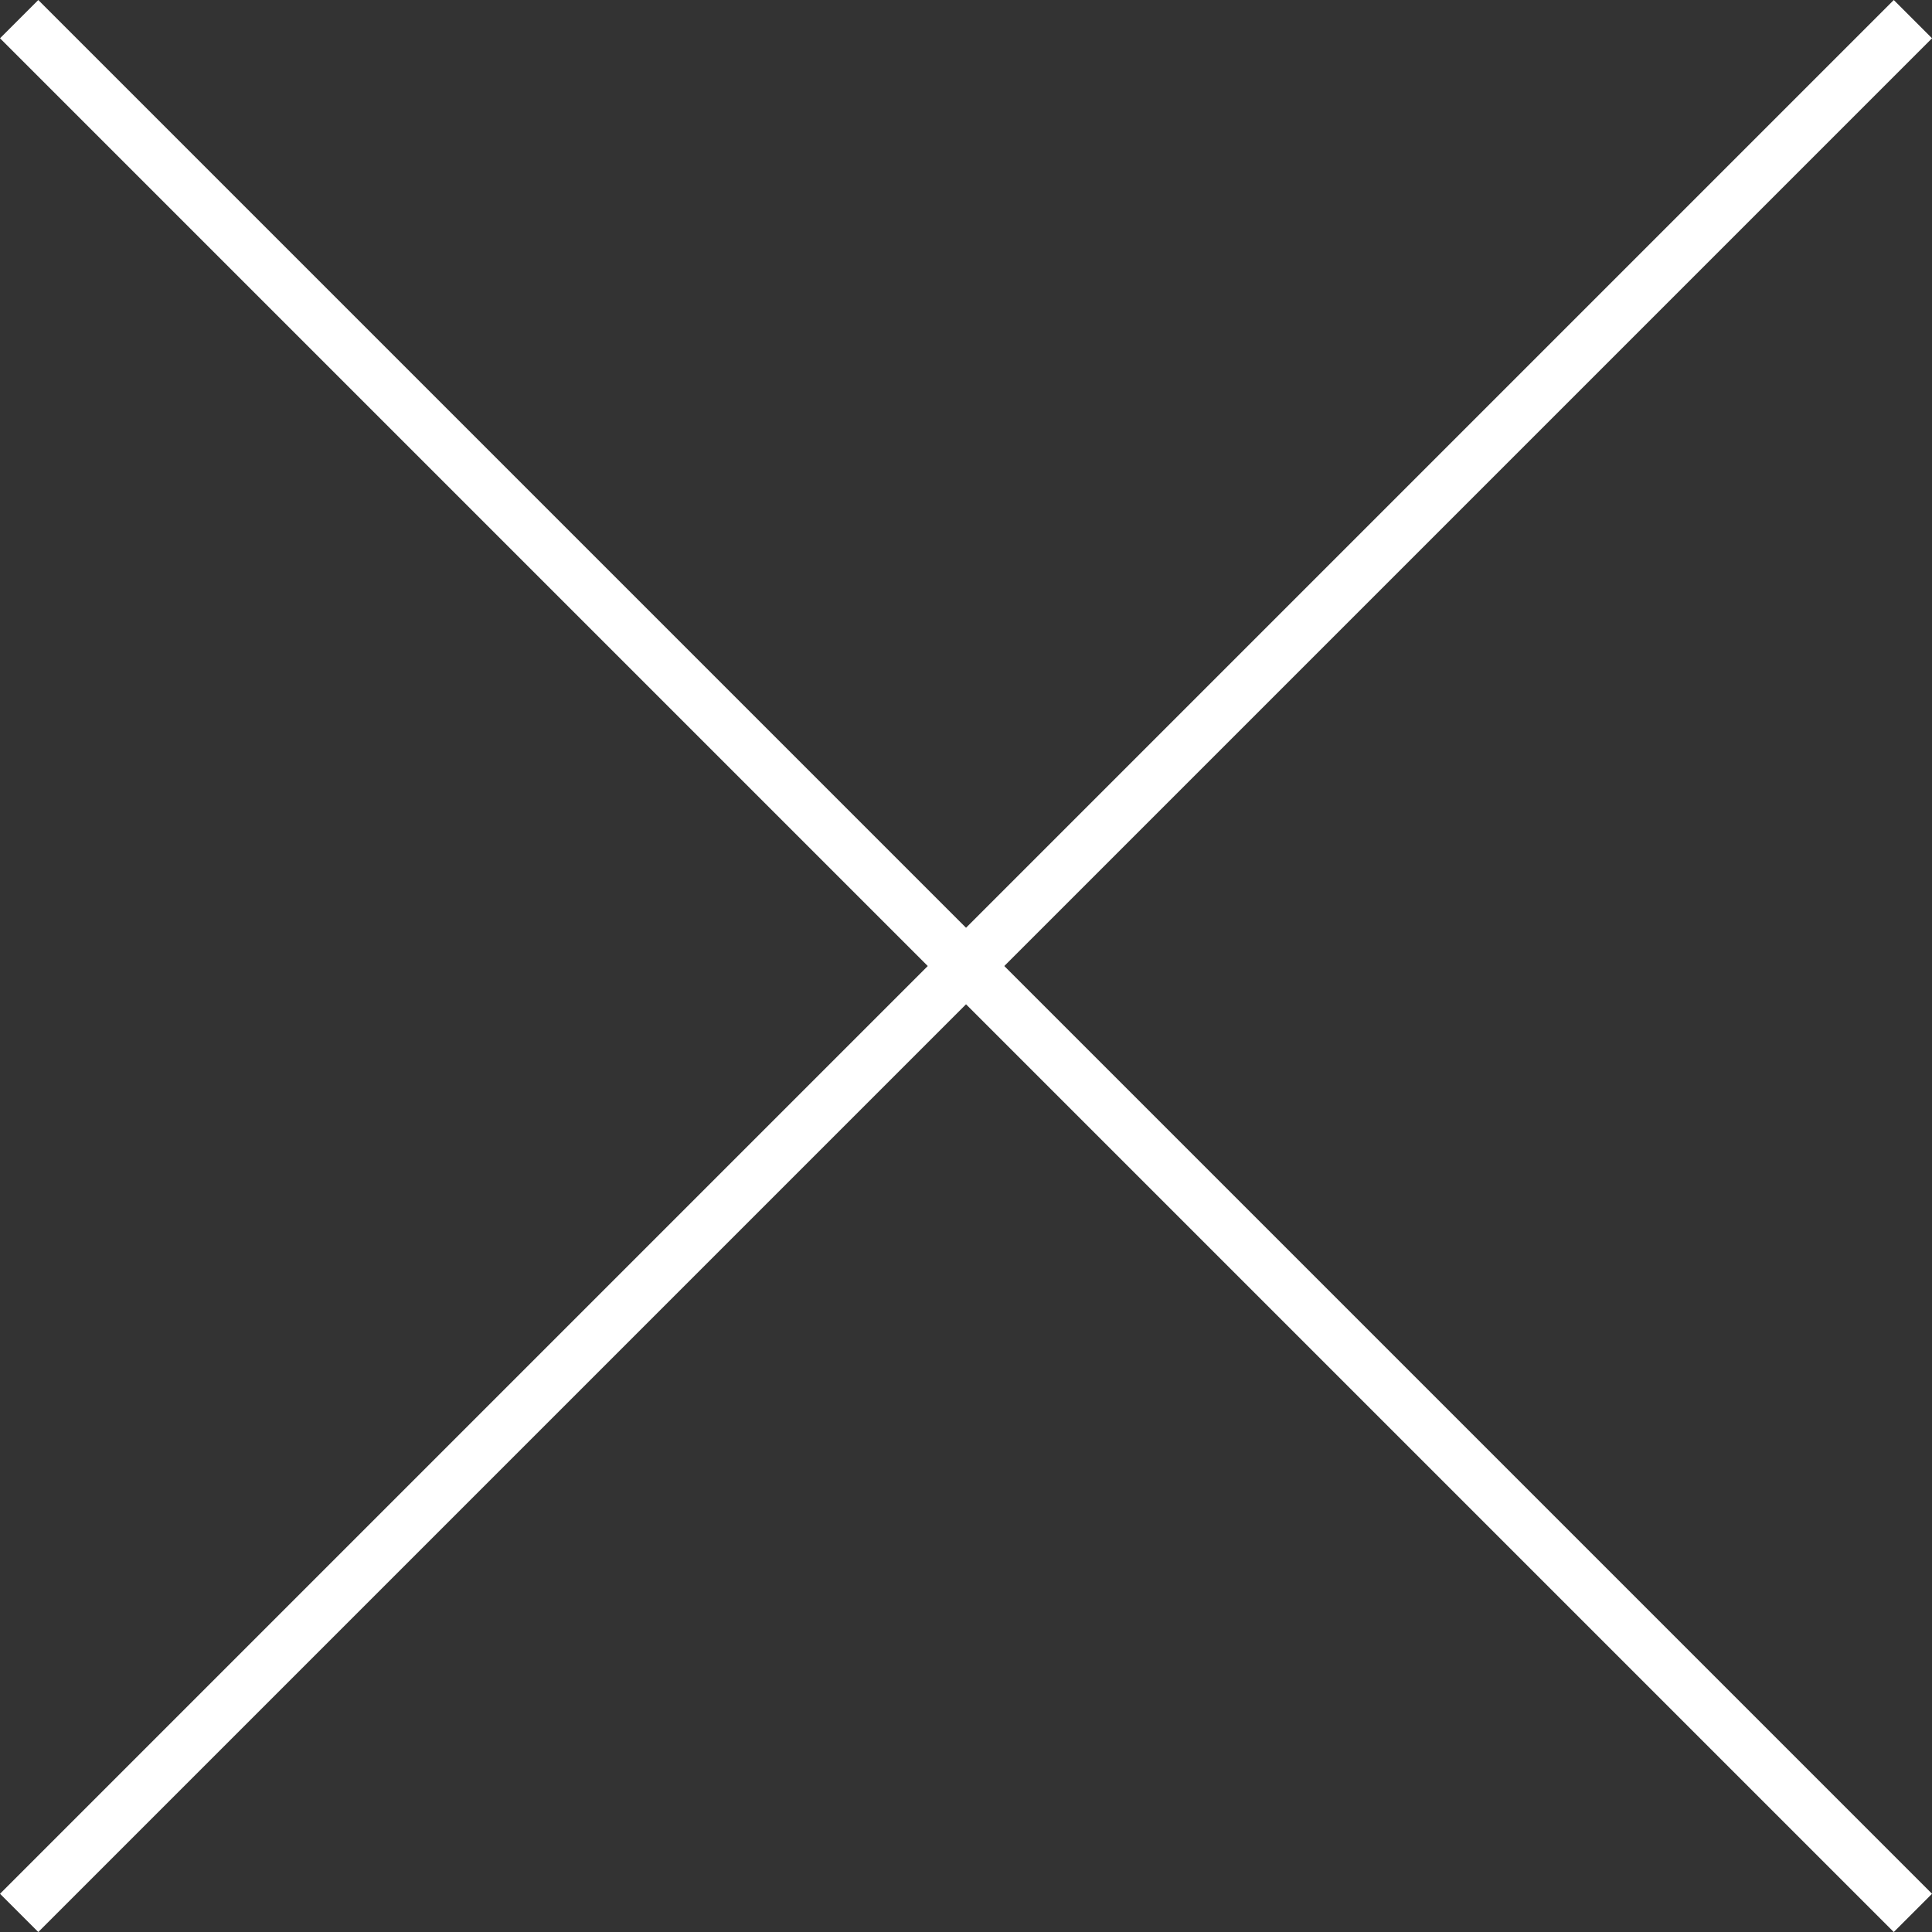
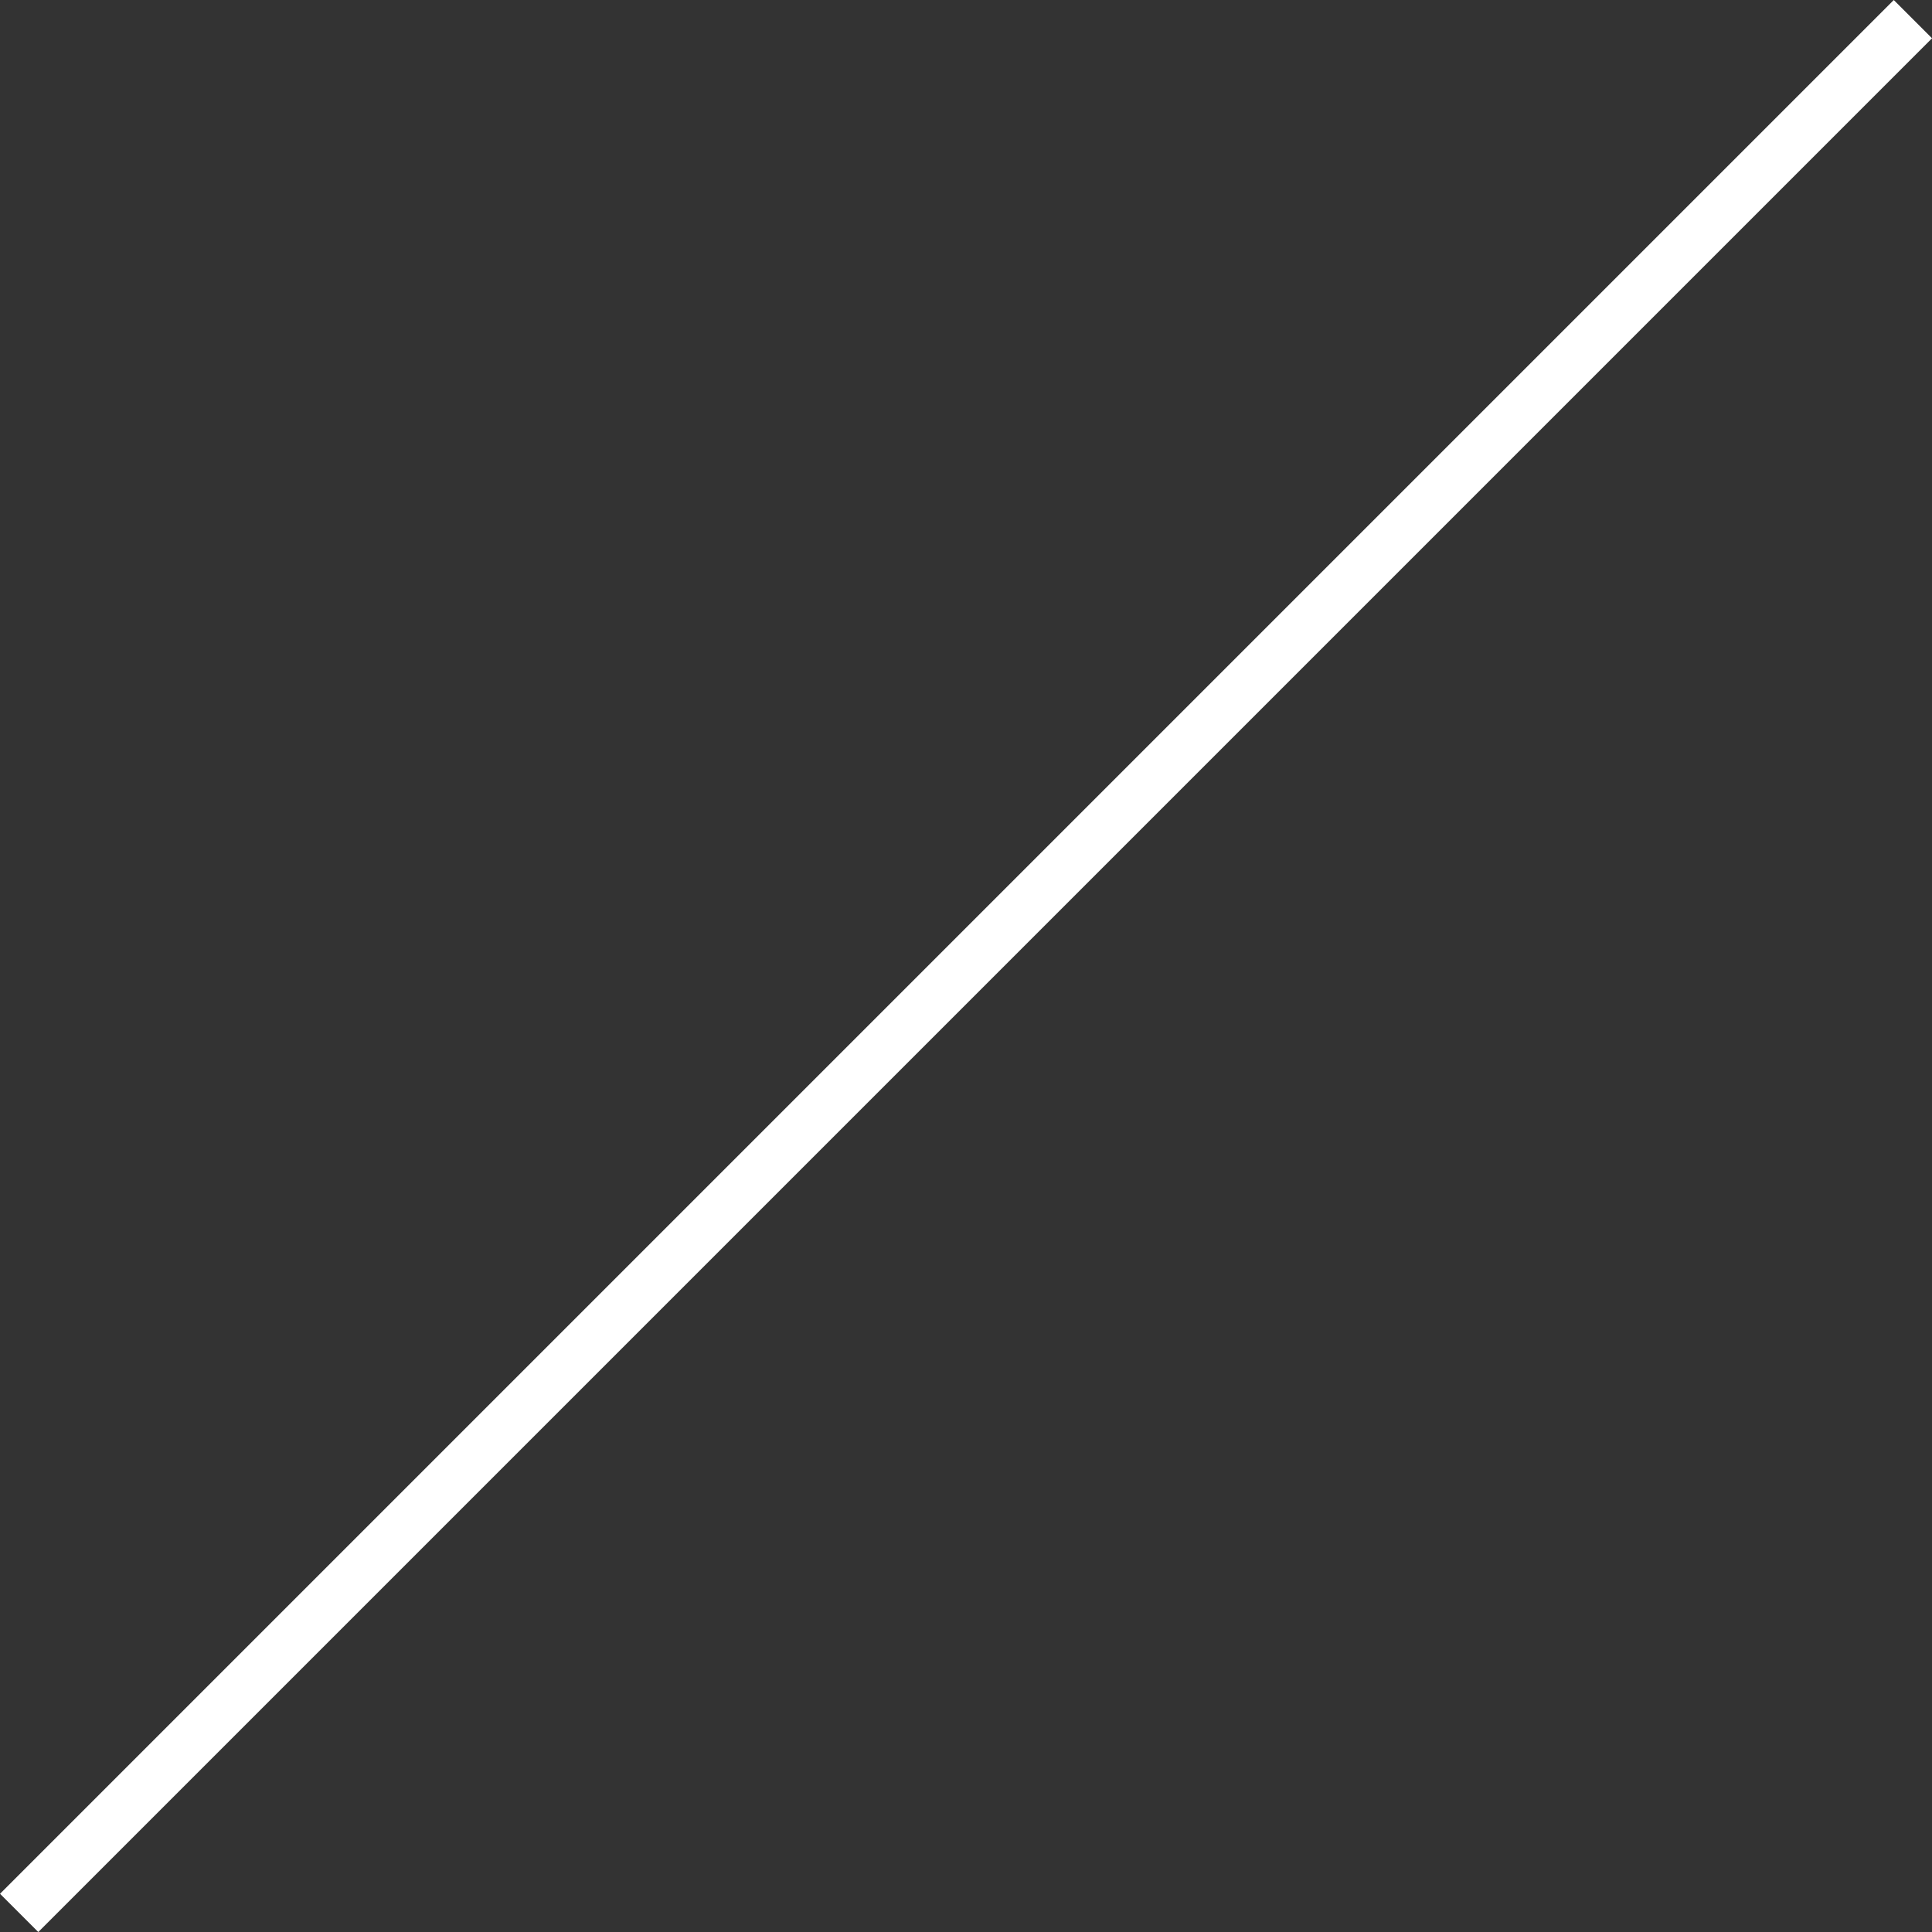
<svg xmlns="http://www.w3.org/2000/svg" viewBox="0 0 35.707 35.707" height="35.707" width="35.707">
  <rect x="0" y="0" width="35.707" height="35.707" fill="#333333" stroke="none" />
  <defs>
    <style>.a{fill:none;stroke:#fff;}</style>
  </defs>
  <g transform="translate(-1449.146 -1709.146)">
-     <line transform="translate(1449.5 1709.5)" y2="35" x2="35" class="a" />
    <line transform="translate(1449.5 1709.5)" y2="35" x1="35" class="a" />
  </g>
</svg>